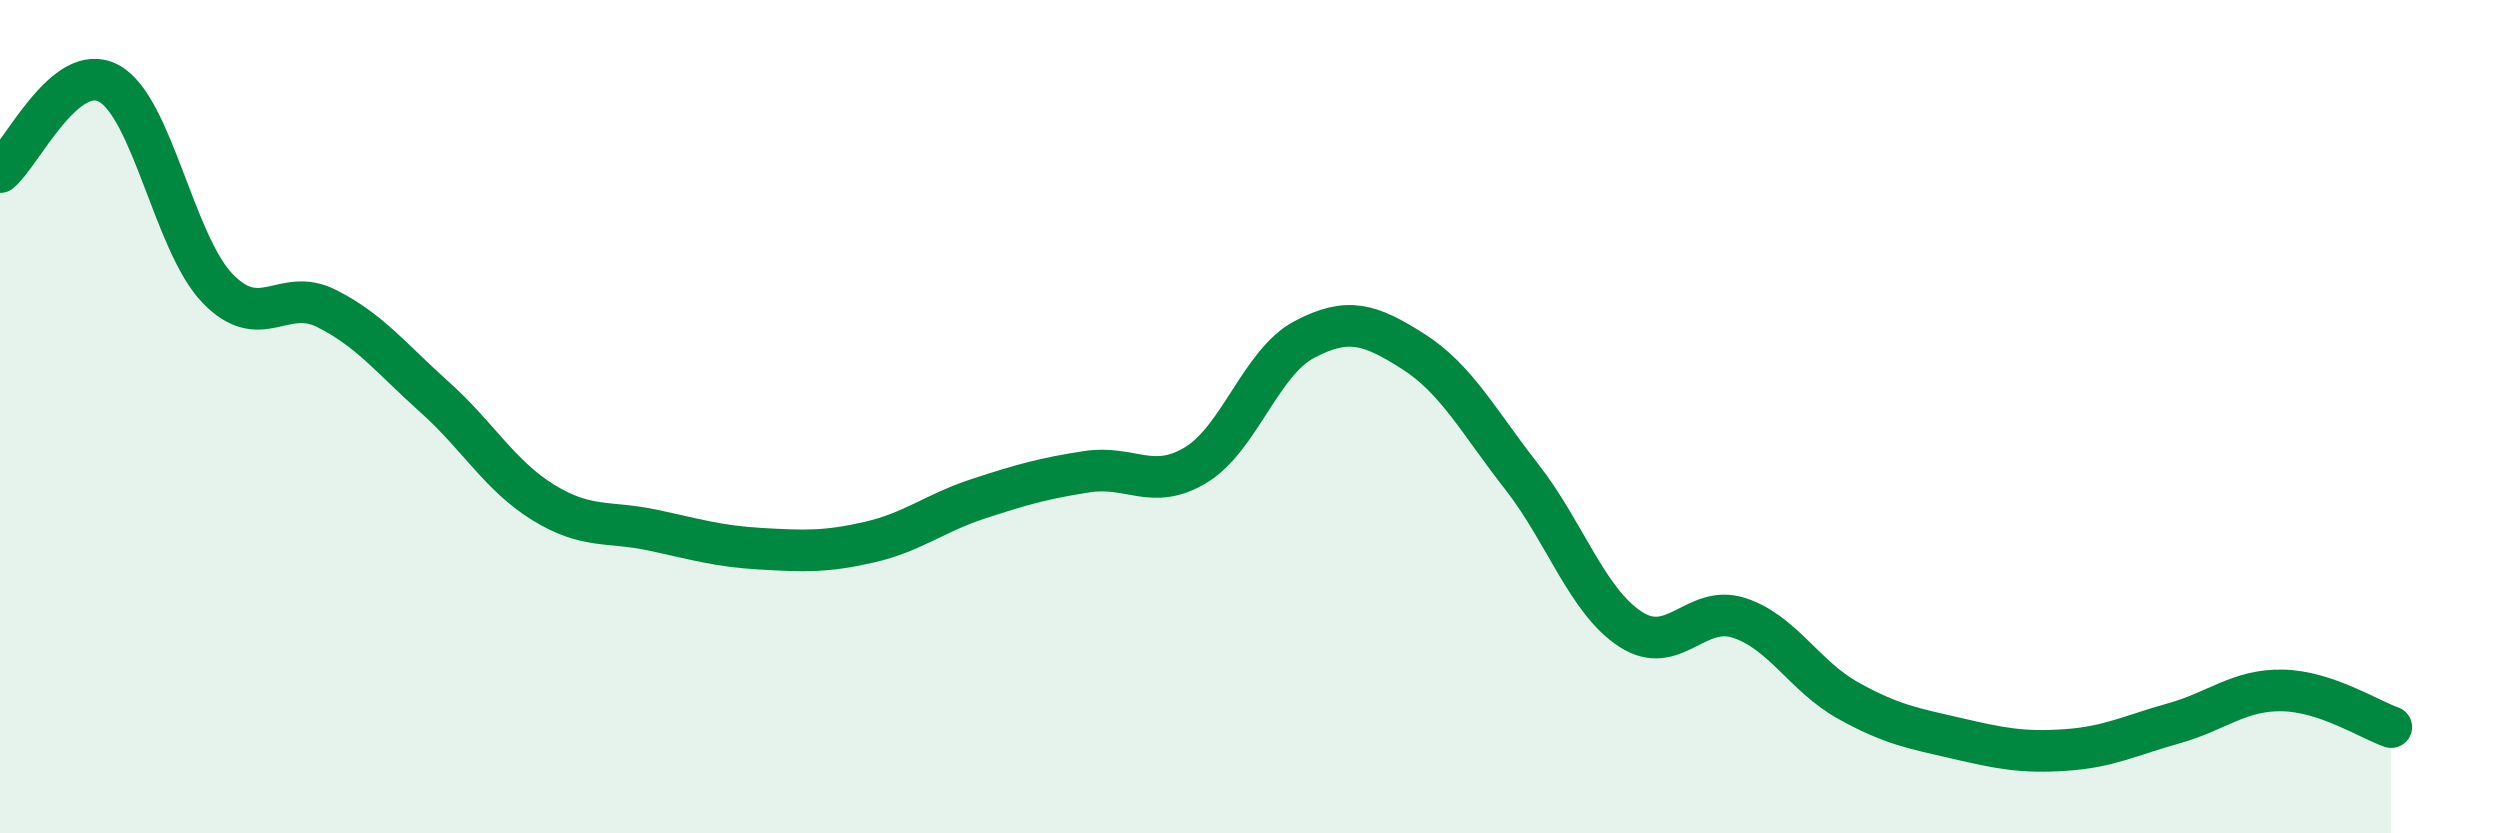
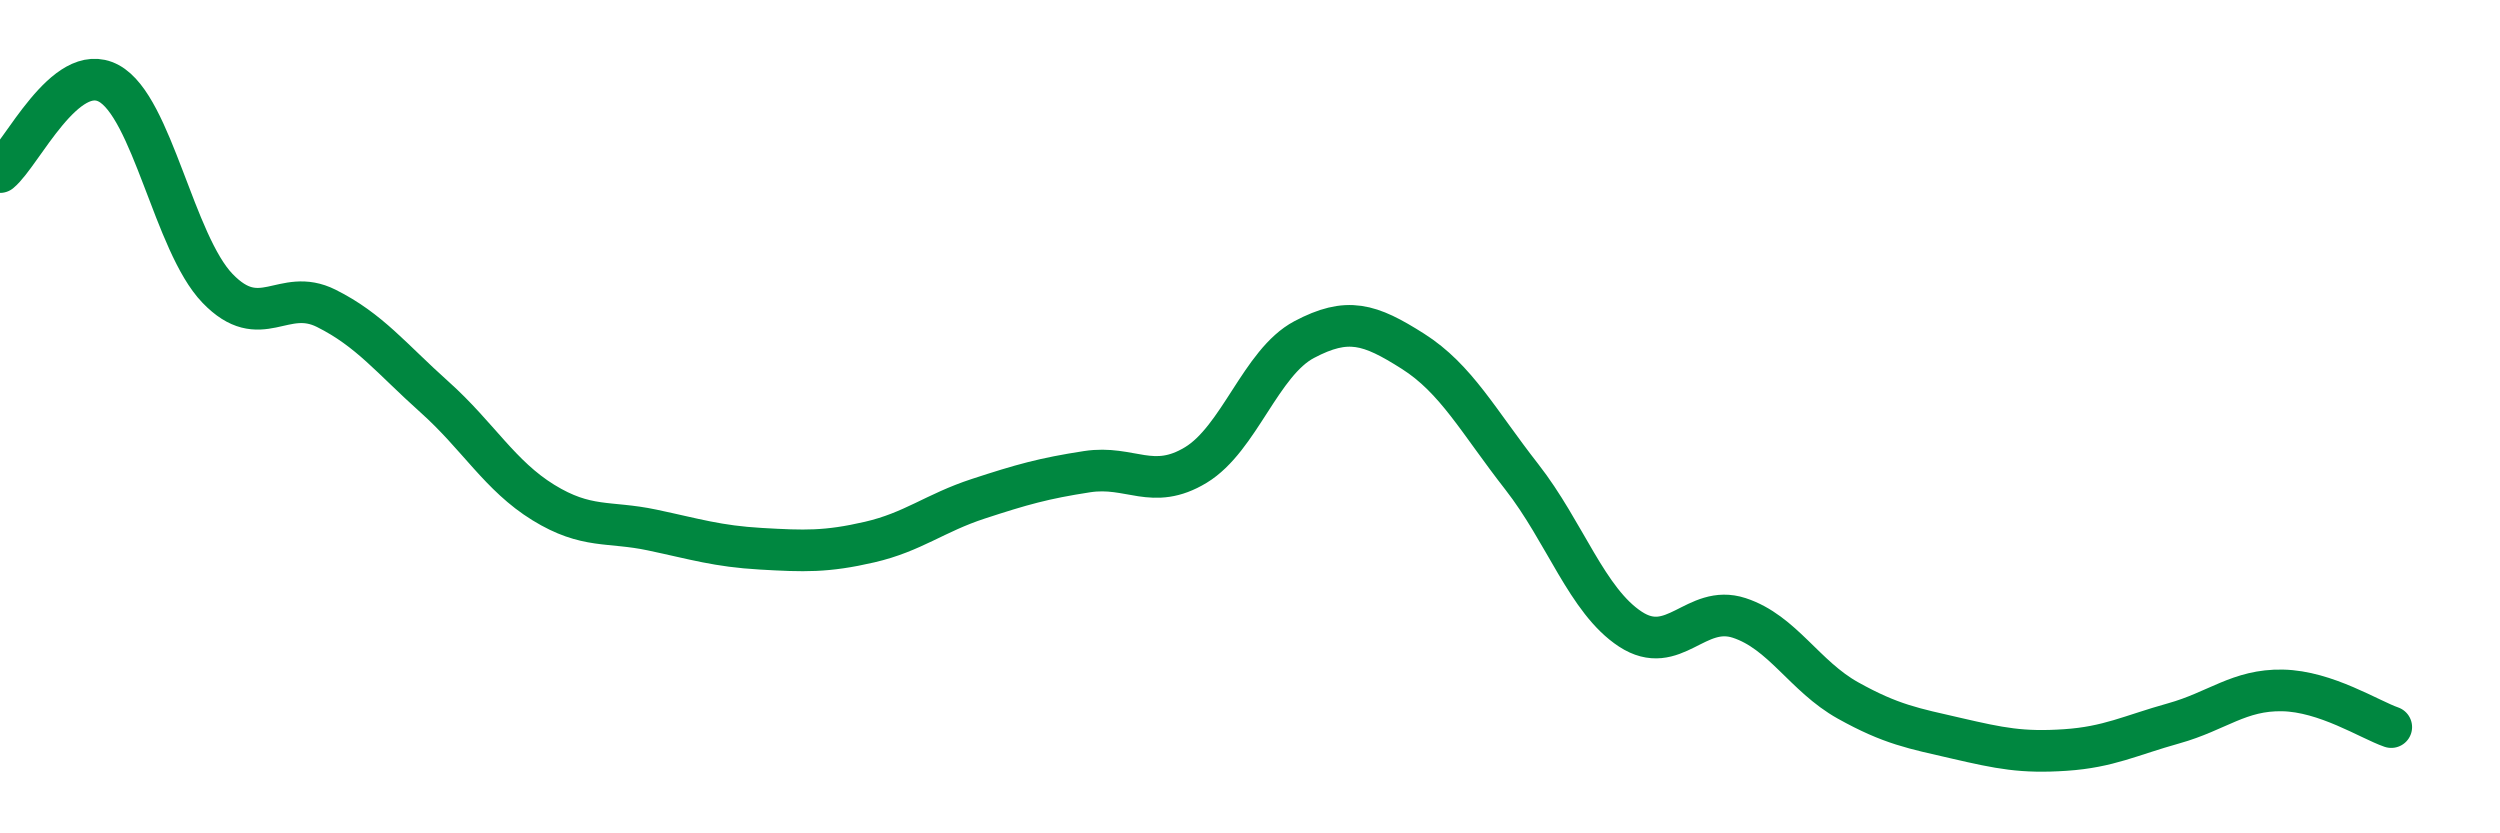
<svg xmlns="http://www.w3.org/2000/svg" width="60" height="20" viewBox="0 0 60 20">
-   <path d="M 0,4.13 C 0.52,3.7 1.57,1.44 2.61,2 C 3.65,2.56 4.18,5.84 5.22,6.92 C 6.26,8 6.79,6.88 7.83,7.4 C 8.87,7.92 9.39,8.6 10.43,9.53 C 11.47,10.46 12,11.42 13.04,12.06 C 14.08,12.7 14.61,12.5 15.65,12.72 C 16.69,12.94 17.22,13.11 18.26,13.17 C 19.3,13.23 19.83,13.25 20.87,13.01 C 21.91,12.77 22.44,12.31 23.48,11.97 C 24.52,11.63 25.05,11.48 26.09,11.32 C 27.13,11.16 27.66,11.79 28.7,11.16 C 29.74,10.53 30.26,8.7 31.3,8.15 C 32.34,7.6 32.87,7.77 33.91,8.43 C 34.95,9.09 35.48,10.11 36.52,11.44 C 37.56,12.77 38.09,14.42 39.13,15.1 C 40.17,15.78 40.7,14.49 41.74,14.83 C 42.78,15.17 43.31,16.23 44.35,16.81 C 45.39,17.39 45.92,17.48 46.96,17.72 C 48,17.96 48.53,18.07 49.57,18 C 50.61,17.93 51.13,17.65 52.17,17.36 C 53.21,17.07 53.74,16.55 54.78,16.57 C 55.82,16.59 56.87,17.27 57.39,17.45L57.39 20L0 20Z" fill="#008740" opacity="0.1" stroke-linecap="round" stroke-linejoin="round" />
  <path d="M 0,4.13 C 0.52,3.7 1.57,1.44 2.61,2 C 3.65,2.56 4.18,5.84 5.22,6.92 C 6.26,8 6.79,6.88 7.83,7.4 C 8.87,7.92 9.39,8.6 10.43,9.53 C 11.47,10.46 12,11.42 13.04,12.06 C 14.08,12.7 14.61,12.5 15.65,12.72 C 16.69,12.94 17.22,13.11 18.26,13.17 C 19.3,13.23 19.83,13.25 20.87,13.01 C 21.91,12.77 22.44,12.31 23.48,11.97 C 24.52,11.63 25.05,11.48 26.09,11.32 C 27.13,11.16 27.66,11.79 28.7,11.16 C 29.74,10.53 30.26,8.7 31.3,8.15 C 32.34,7.6 32.87,7.77 33.91,8.43 C 34.95,9.09 35.48,10.11 36.52,11.44 C 37.56,12.77 38.09,14.42 39.13,15.1 C 40.17,15.78 40.7,14.49 41.74,14.83 C 42.78,15.17 43.31,16.23 44.35,16.81 C 45.39,17.39 45.92,17.48 46.96,17.72 C 48,17.96 48.53,18.07 49.57,18 C 50.61,17.93 51.13,17.65 52.17,17.36 C 53.21,17.07 53.74,16.55 54.78,16.57 C 55.82,16.59 56.87,17.27 57.39,17.45" stroke="#008740" stroke-width="1" fill="none" stroke-linecap="round" stroke-linejoin="round" />
</svg>